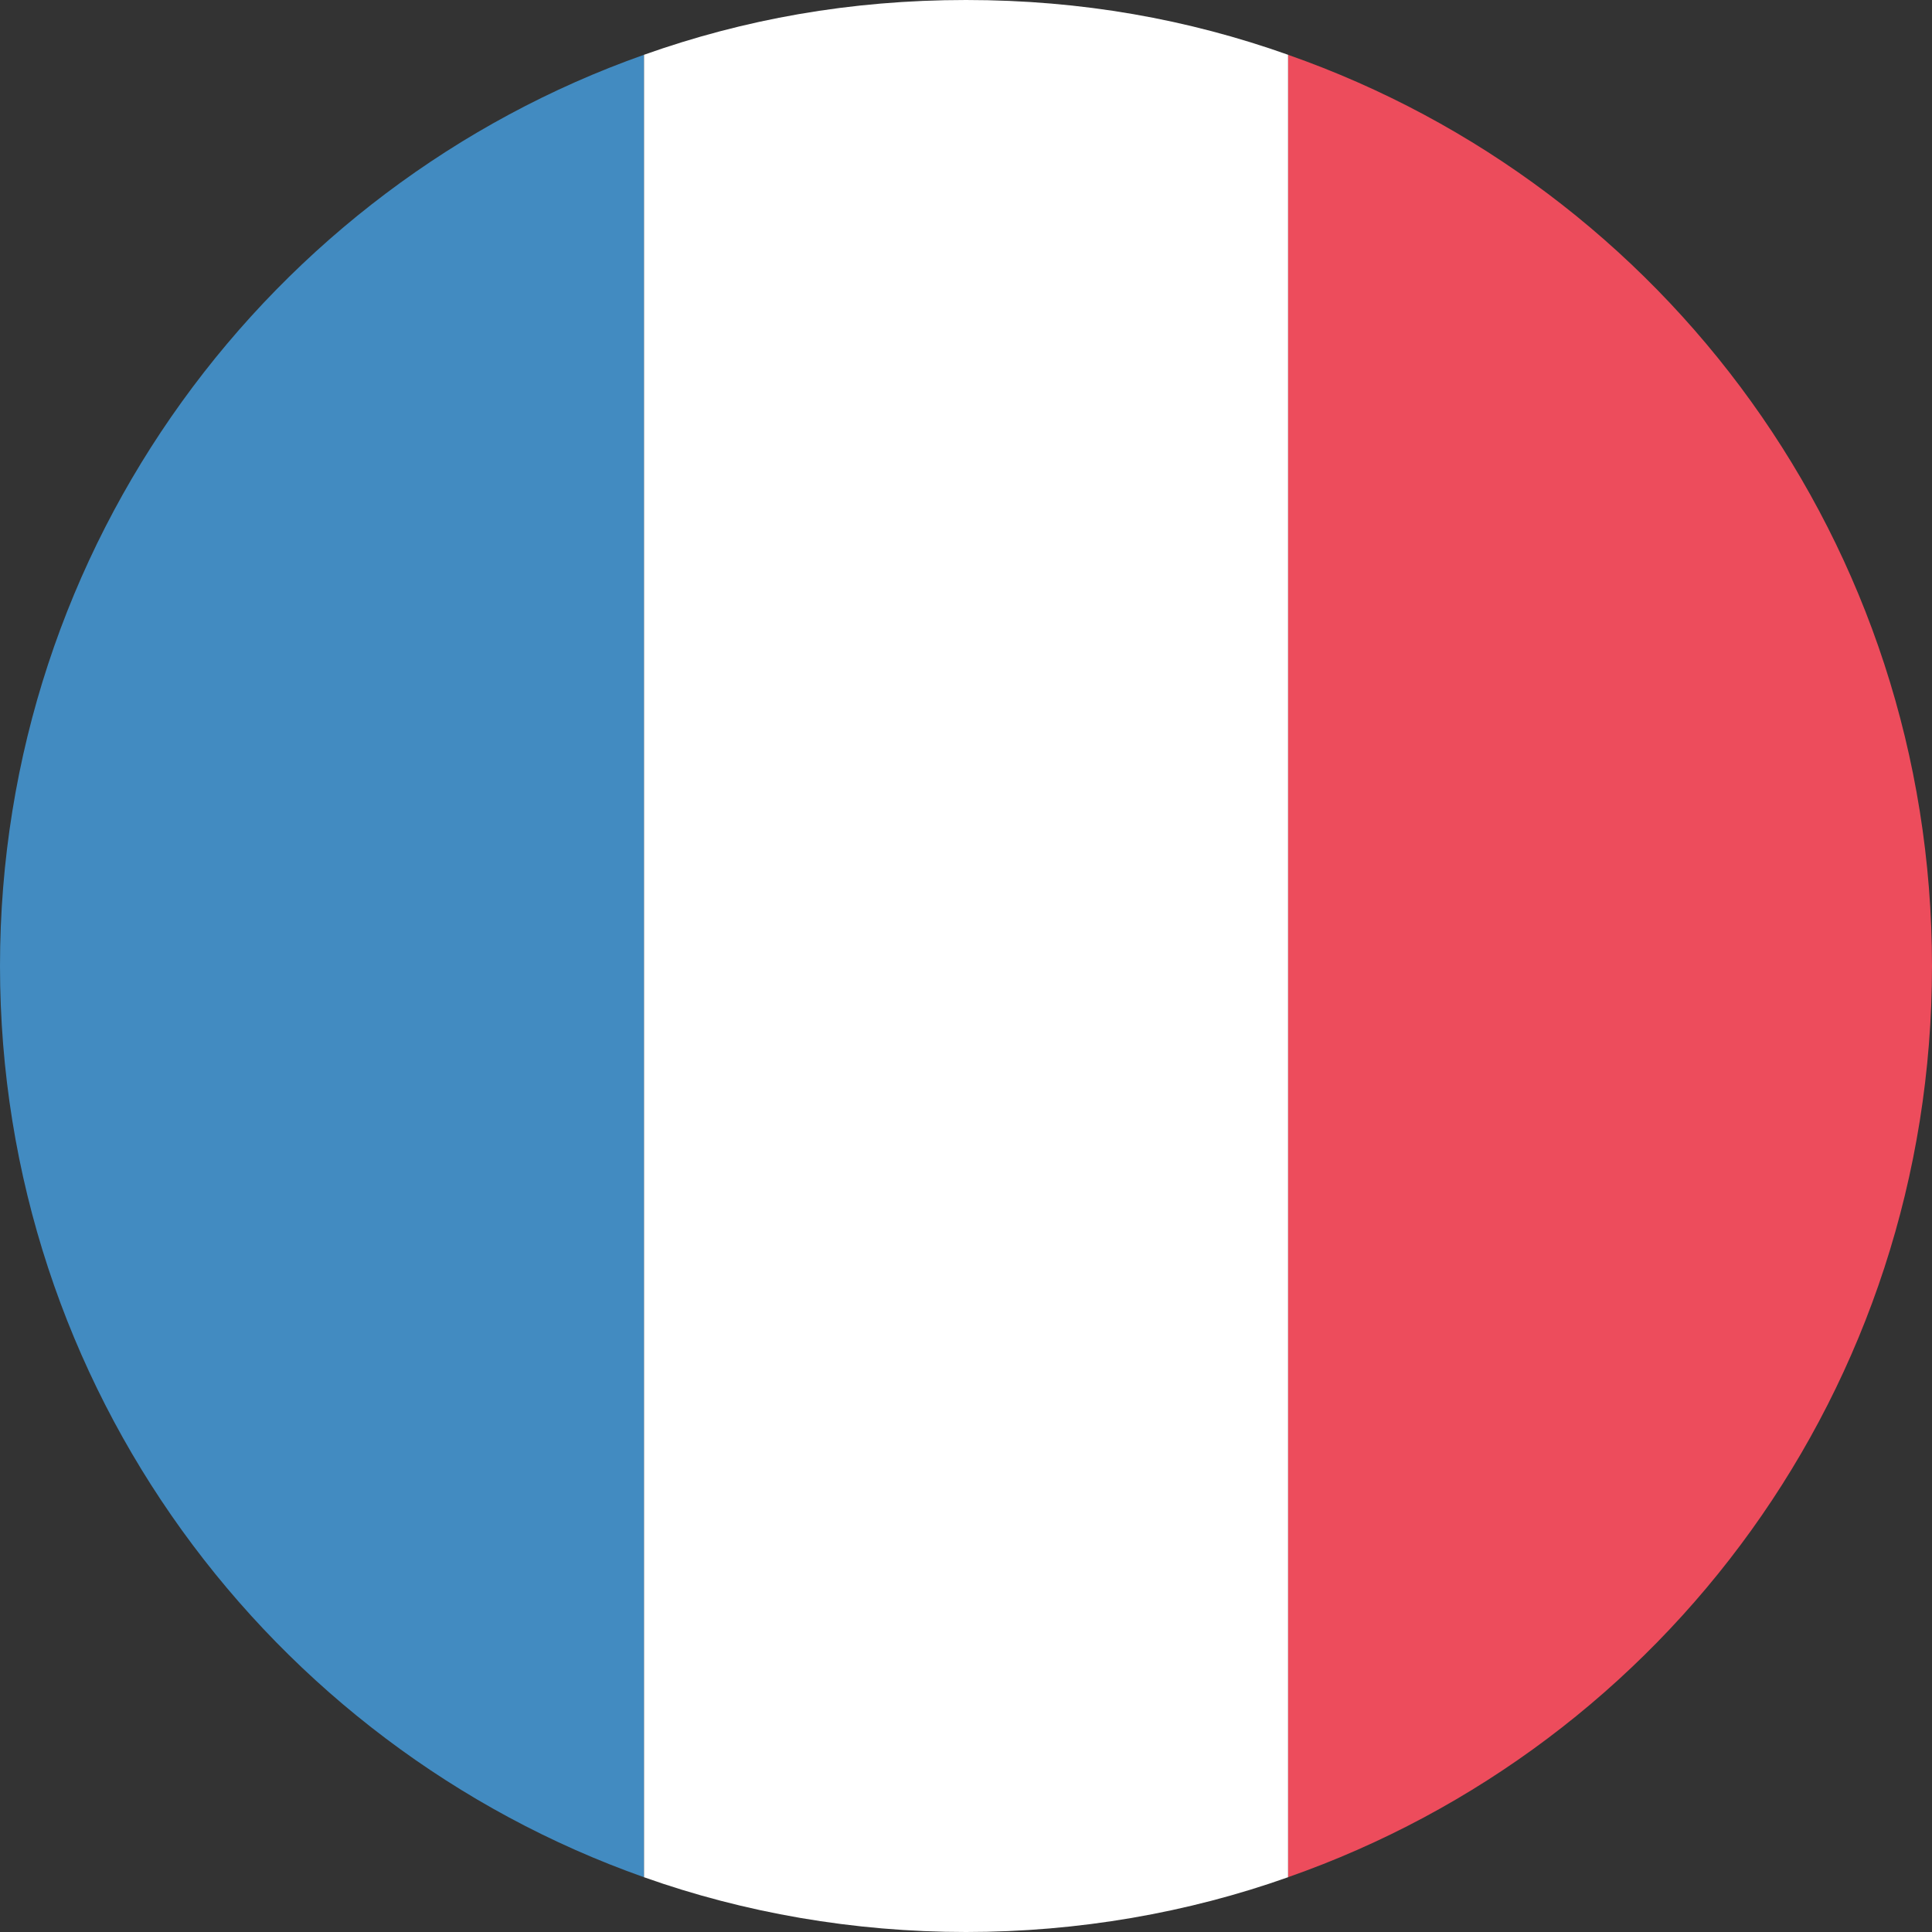
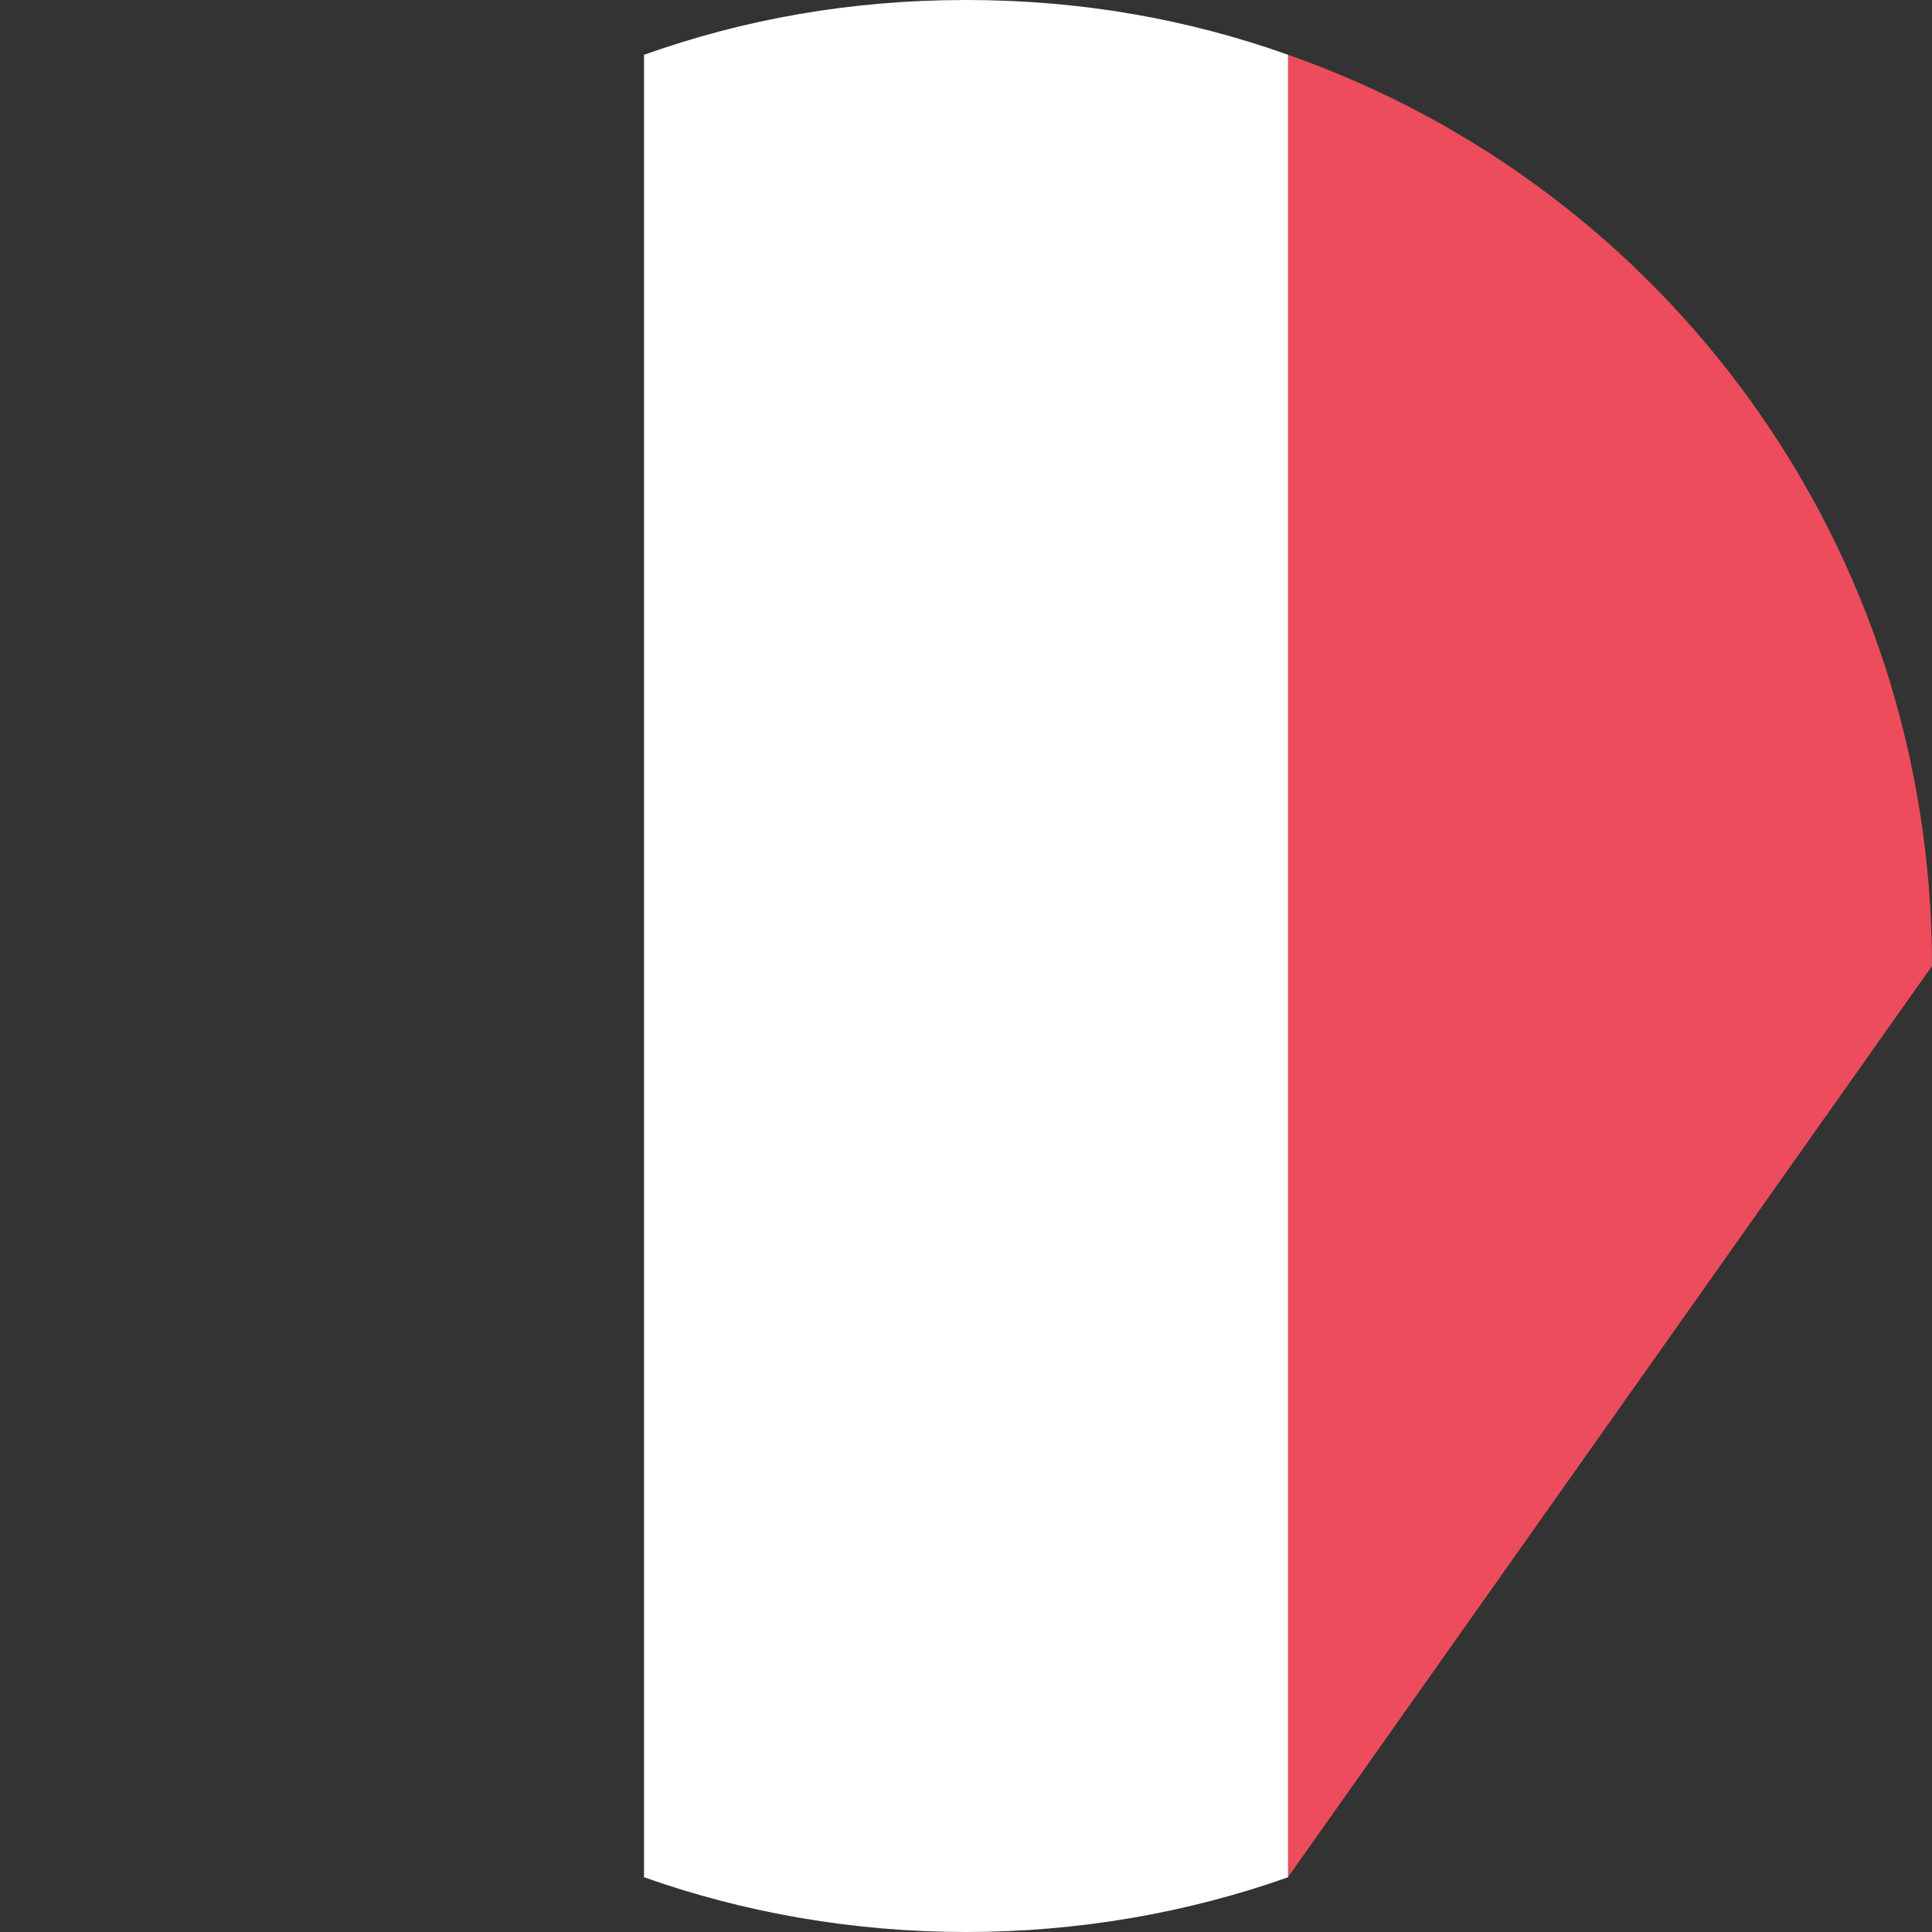
<svg xmlns="http://www.w3.org/2000/svg" width="20" height="20" viewBox="0 0 20 20" fill="none">
  <rect x="0" y="0" width="20" height="20" fill="#333333" stroke="none" />
-   <path d="M0 10C0 14.367 2.8 18.067 6.667 19.433V0.567C2.8 1.933 0 5.633 0 10Z" fill="#428BC1" />
-   <path d="M20 10C20 5.633 17.233 1.933 13.333 0.567V19.433C17.233 18.067 20 14.367 20 10Z" fill="#ED4C5C" />
+   <path d="M20 10C20 5.633 17.233 1.933 13.333 0.567V19.433Z" fill="#ED4C5C" />
  <path d="M6.667 19.433C7.7 19.8 8.834 20 10 20C11.167 20 12.3 19.8 13.334 19.433V0.567C12.3 0.2 11.2 0 10 0C8.8 0 7.7 0.2 6.667 0.567V19.433Z" fill="white" />
</svg>